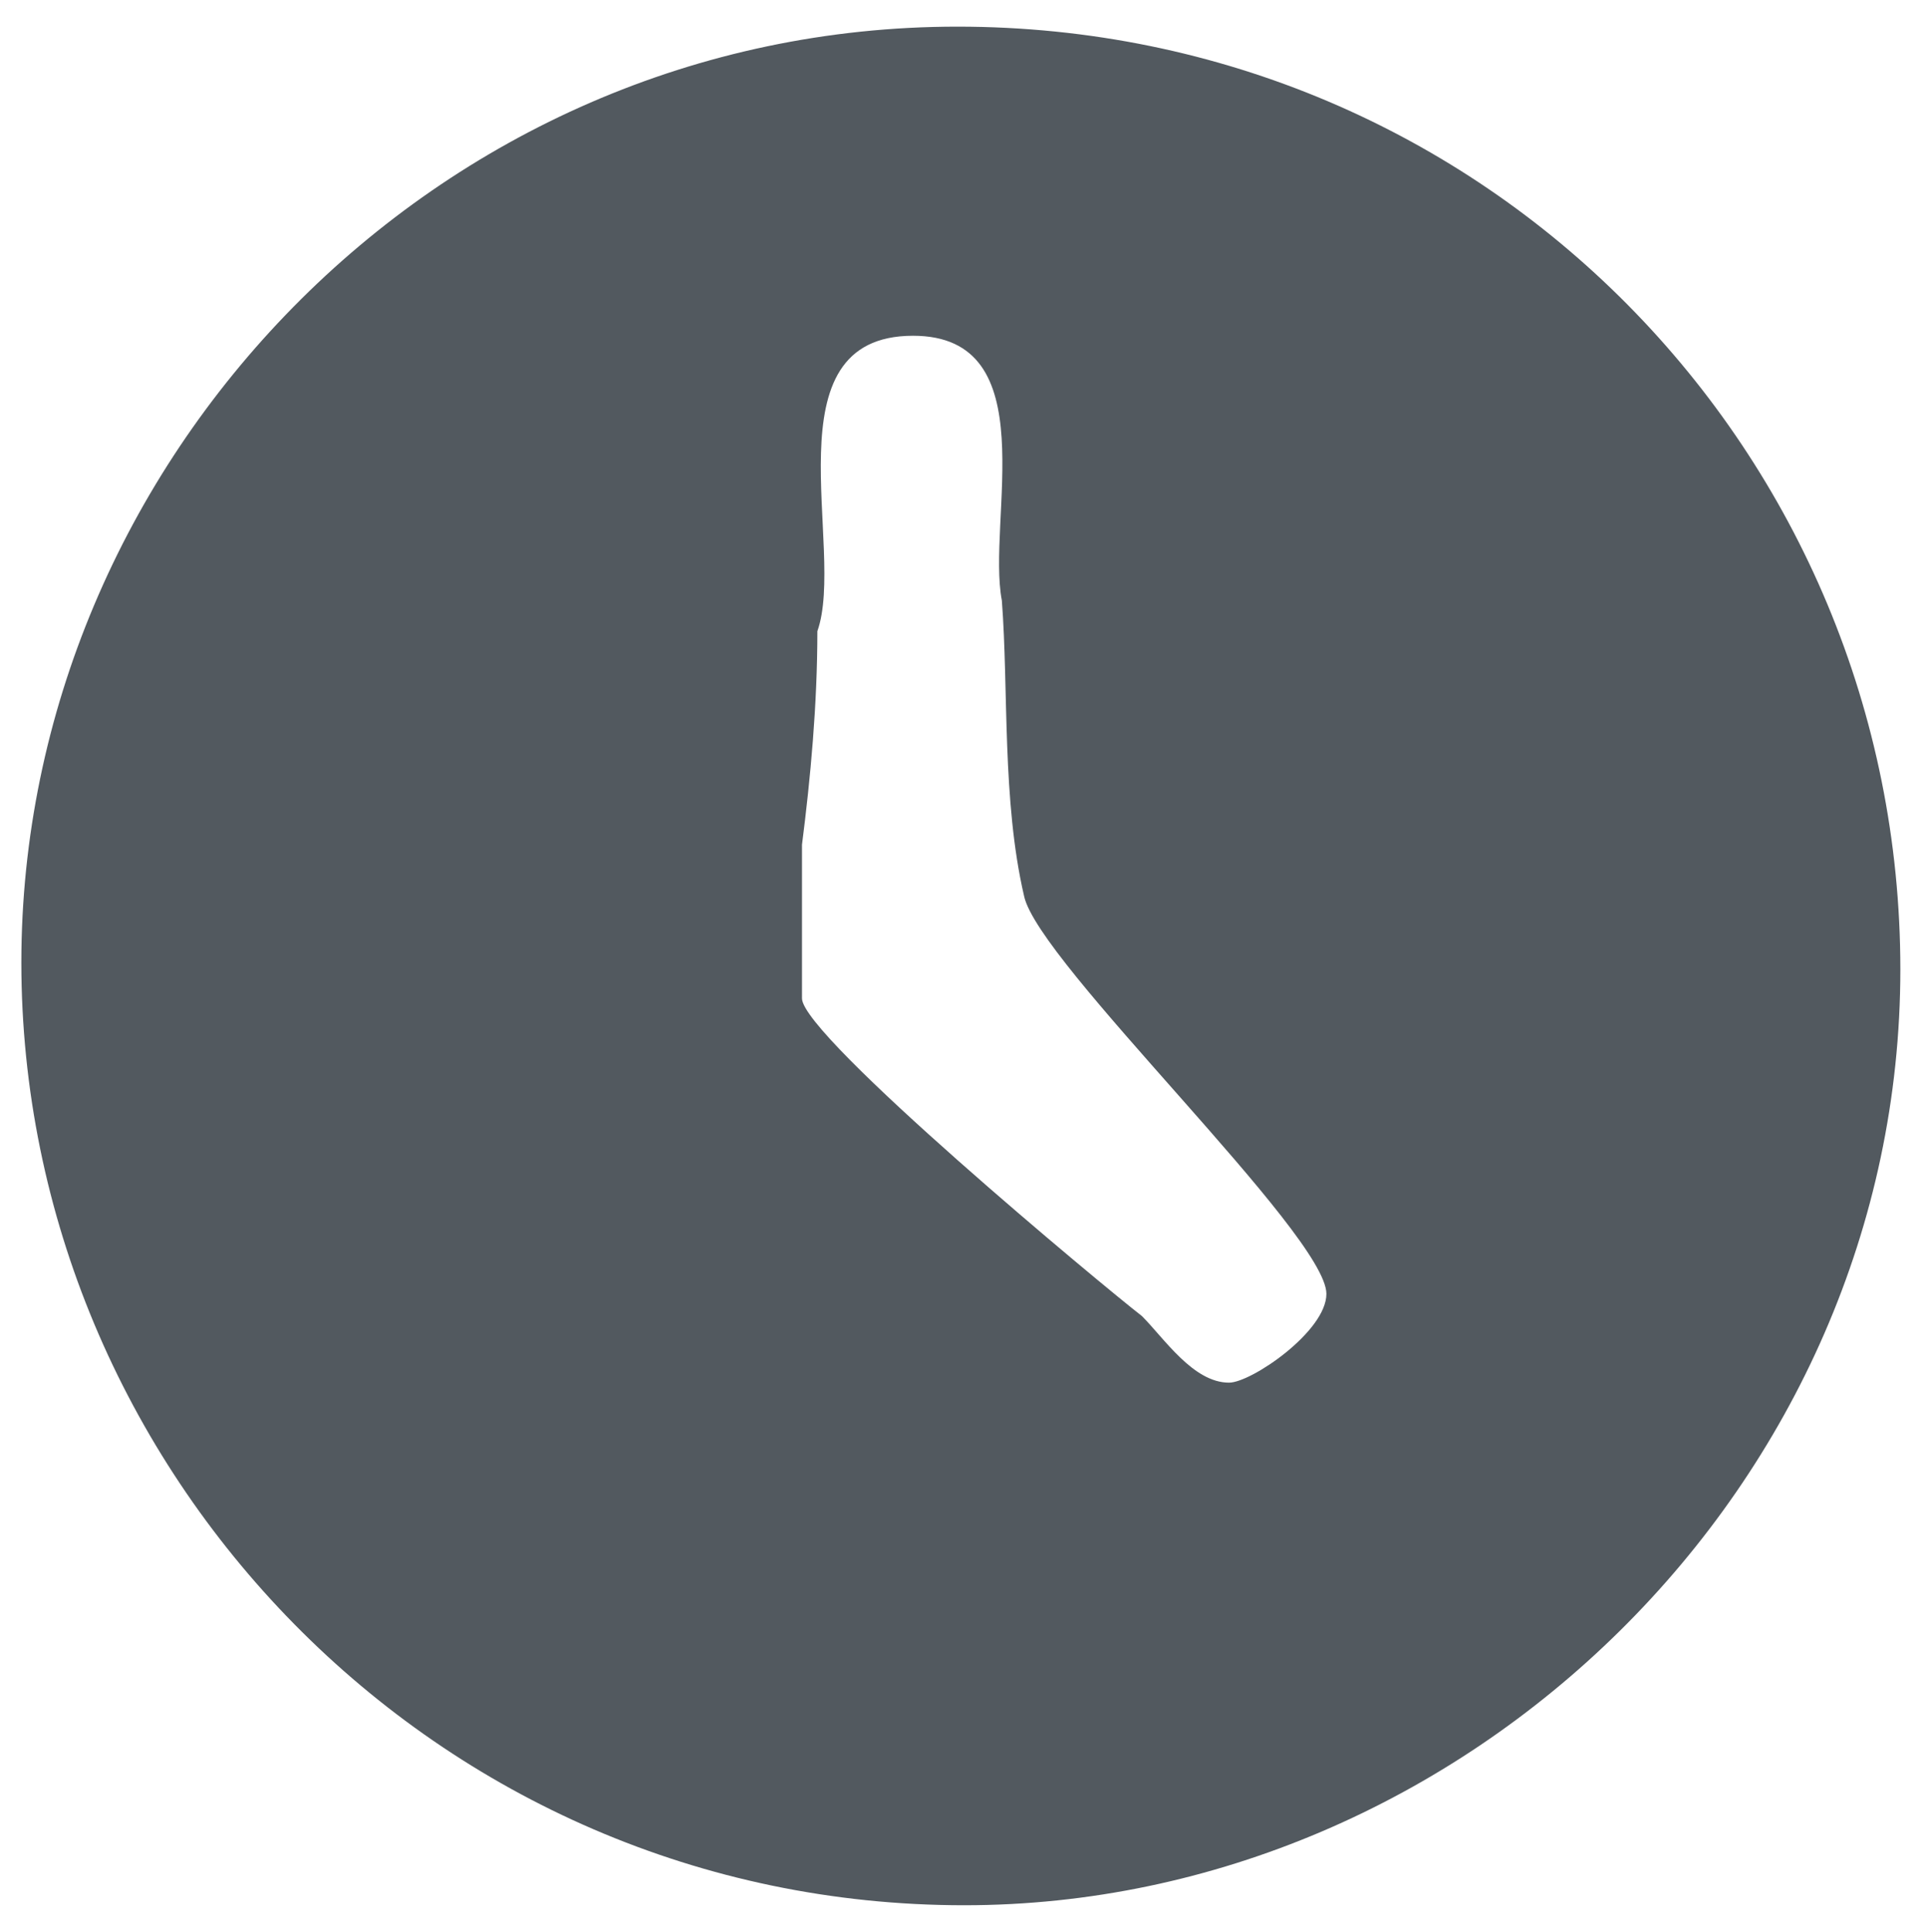
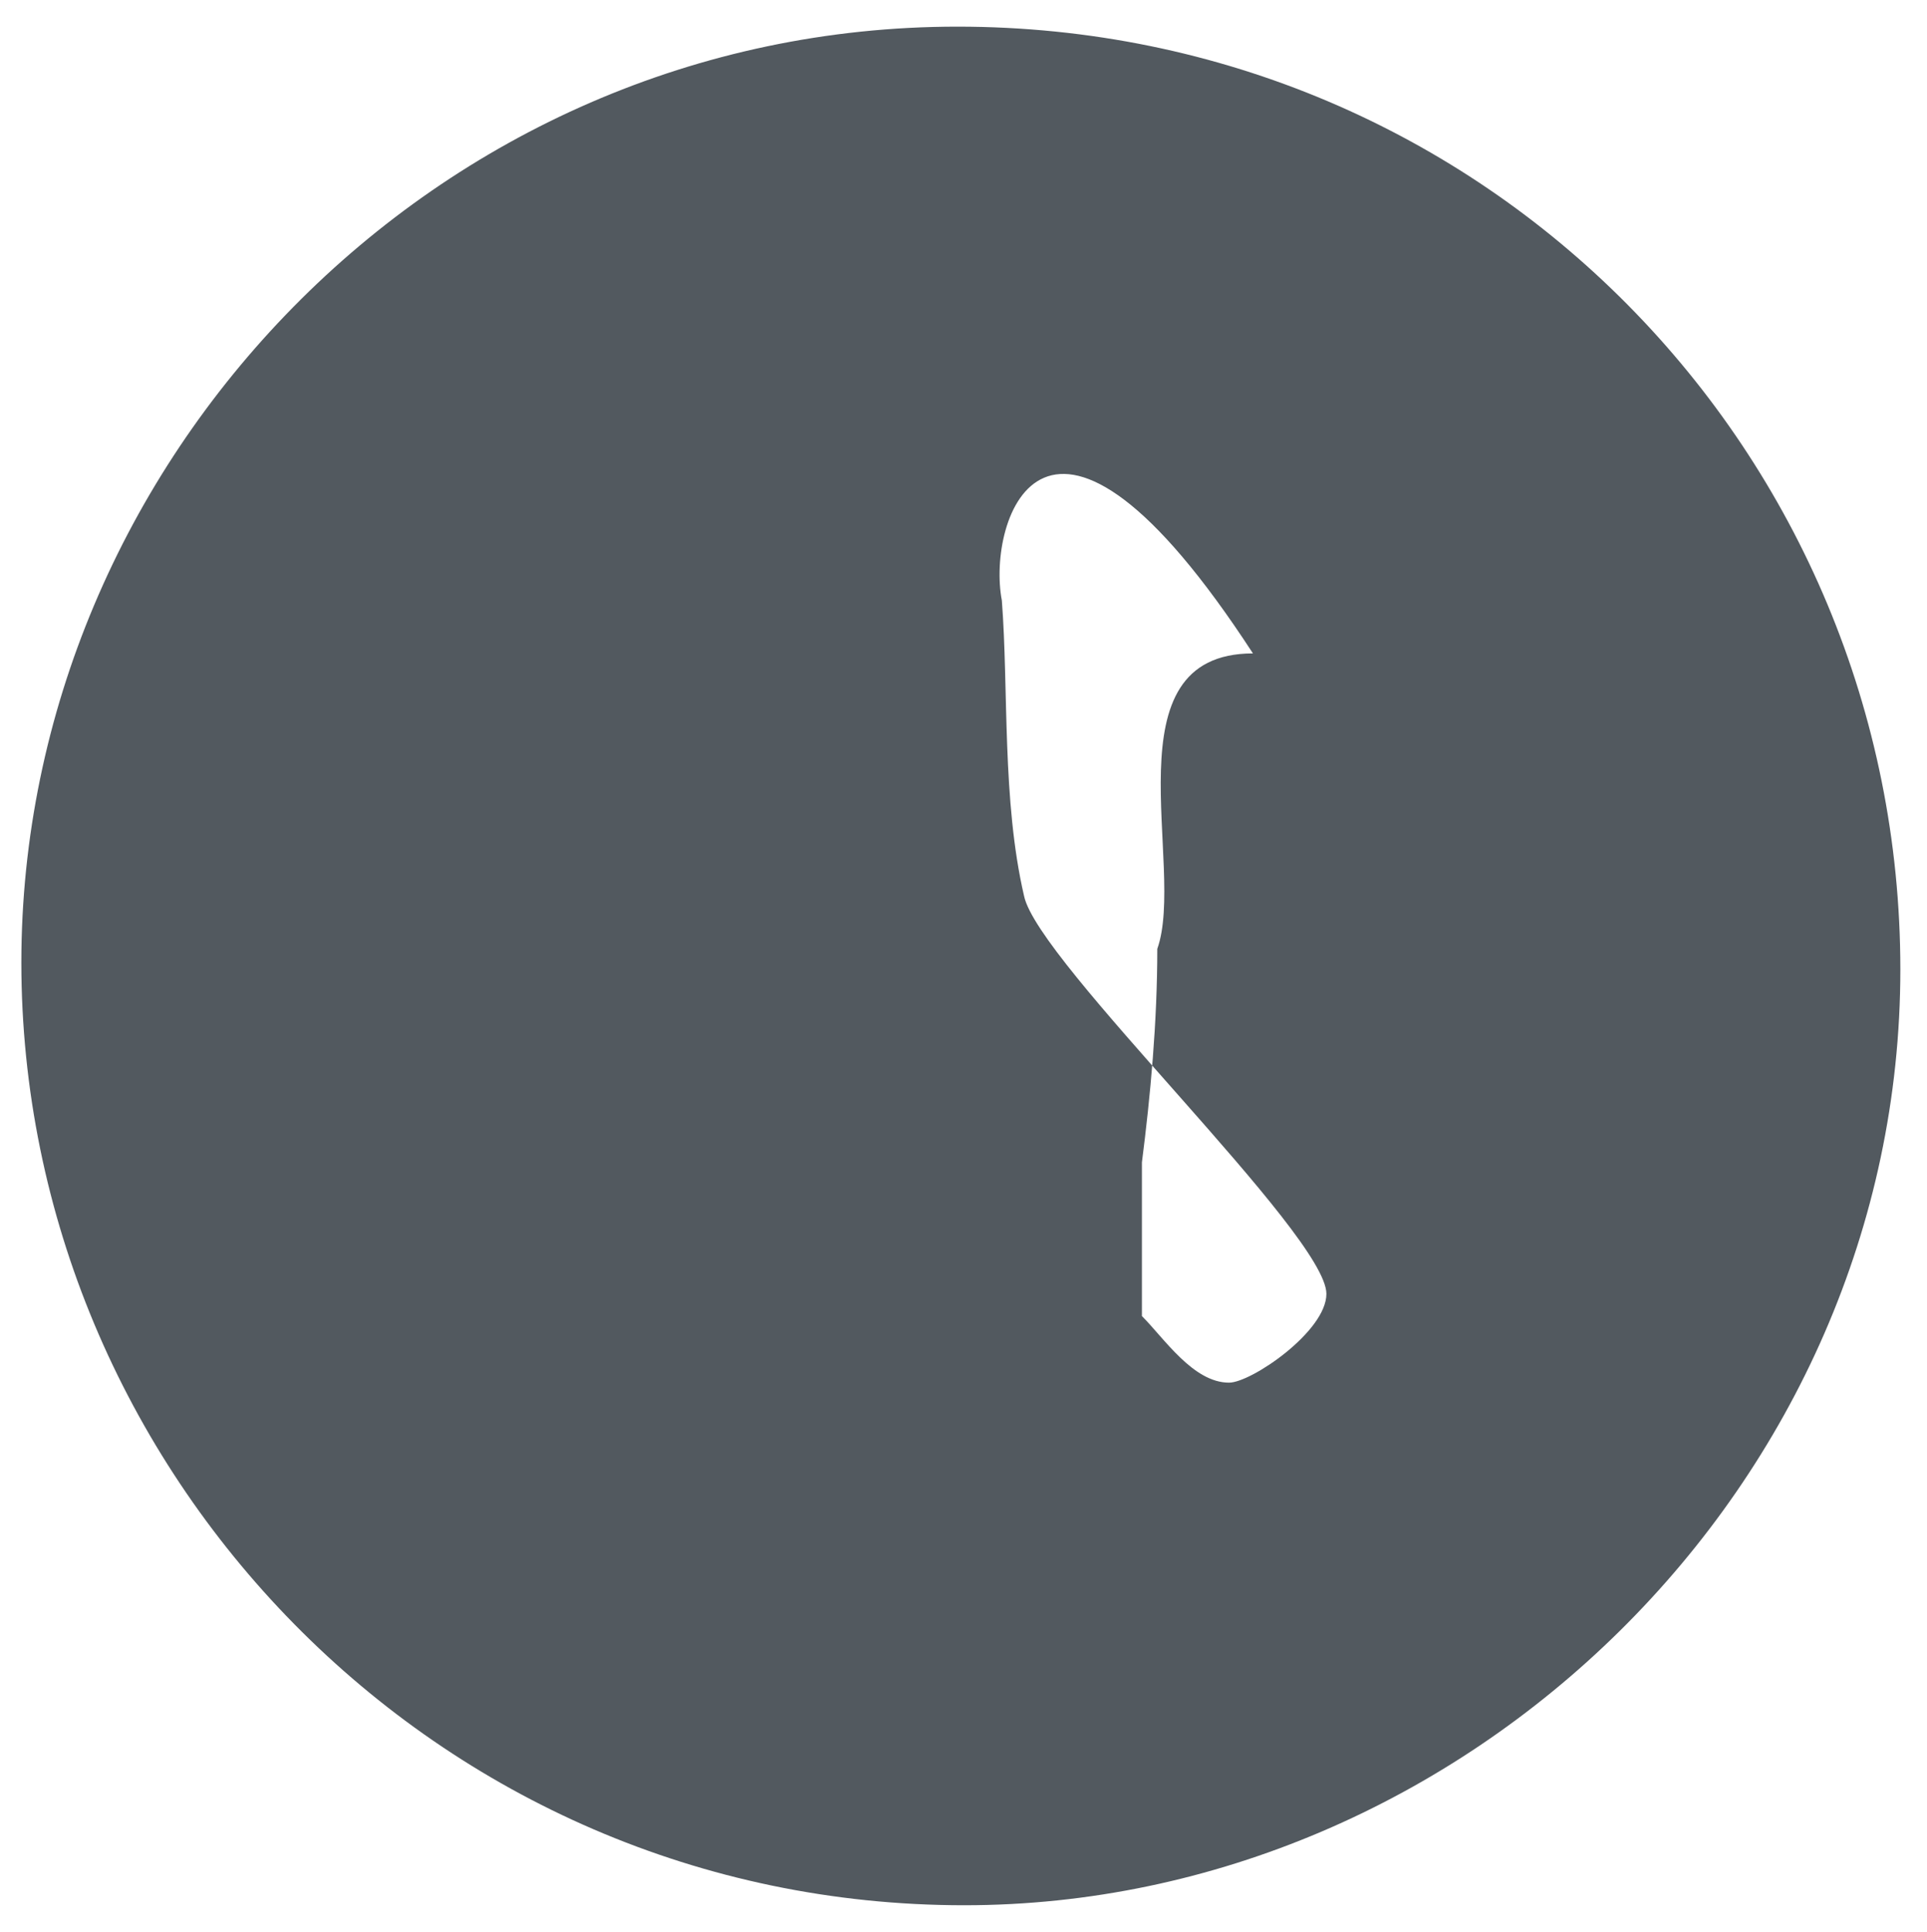
<svg xmlns="http://www.w3.org/2000/svg" version="1.1" id="Camada_1" x="0px" y="0px" width="11.281px" height="11.312px" viewBox="0 0 11.281 11.312" enable-background="new 0 0 11.281 11.312" xml:space="preserve">
-   <path fill-rule="evenodd" clip-rule="evenodd" fill="#52595F" d="M5.865,3.516c0.04,0.52,0,1.17,0.13,1.73  c0.08,0.39,1.77,1.98,1.77,2.33c0,0.22-0.44,0.52-0.57,0.52c-0.21,0-0.38-0.26-0.51-0.39c-0.22-0.17-1.99-1.64-1.99-1.86v-0.9  c0.05-0.39,0.09-0.82,0.09-1.25c0.17-0.48-0.3-1.73,0.56-1.73C6.125,1.966,5.775,3.046,5.865,3.516z M11.125,5.676  c0,3.02-2.55,5.48-5.48,5.48c-3.1,0-5.52-2.55-5.52-5.52c0-2.93,2.42-5.48,5.48-5.48C8.705,0.156,11.125,2.656,11.125,5.676z" />
+   <path fill-rule="evenodd" clip-rule="evenodd" fill="#52595F" d="M5.865,3.516c0.04,0.52,0,1.17,0.13,1.73  c0.08,0.39,1.77,1.98,1.77,2.33c0,0.22-0.44,0.52-0.57,0.52c-0.21,0-0.38-0.26-0.51-0.39v-0.9  c0.05-0.39,0.09-0.82,0.09-1.25c0.17-0.48-0.3-1.73,0.56-1.73C6.125,1.966,5.775,3.046,5.865,3.516z M11.125,5.676  c0,3.02-2.55,5.48-5.48,5.48c-3.1,0-5.52-2.55-5.52-5.52c0-2.93,2.42-5.48,5.48-5.48C8.705,0.156,11.125,2.656,11.125,5.676z" />
</svg>